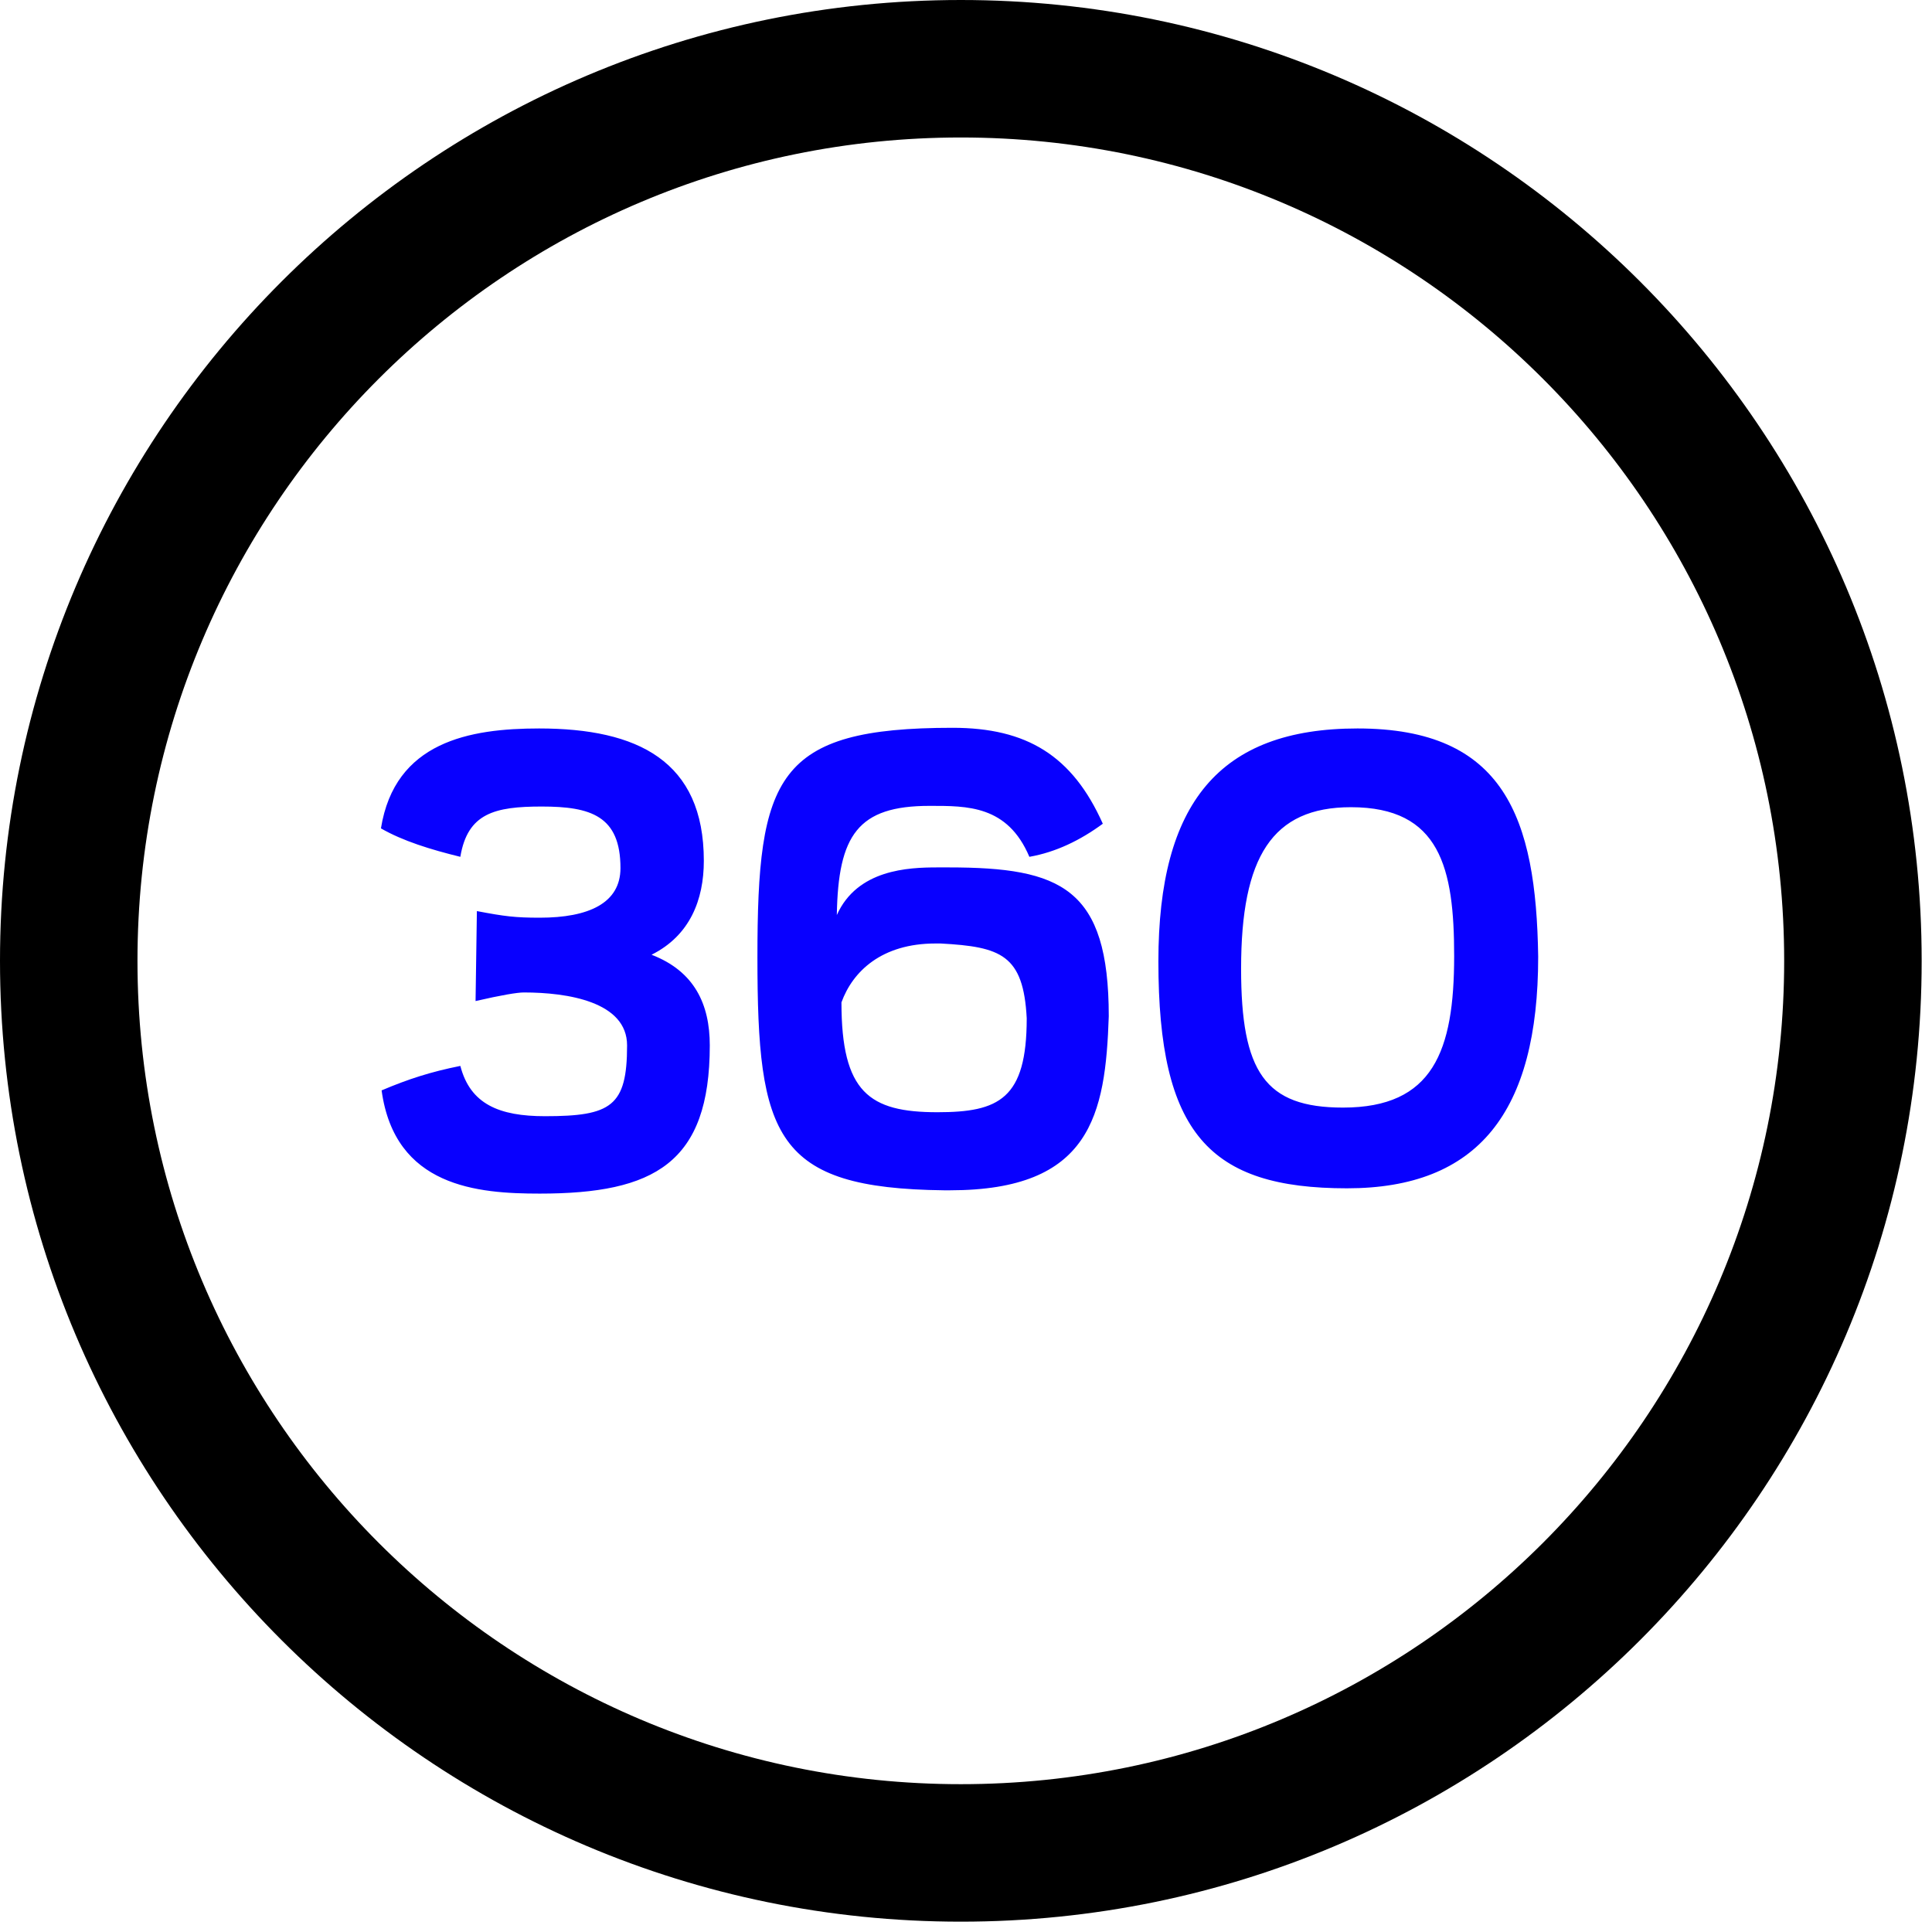
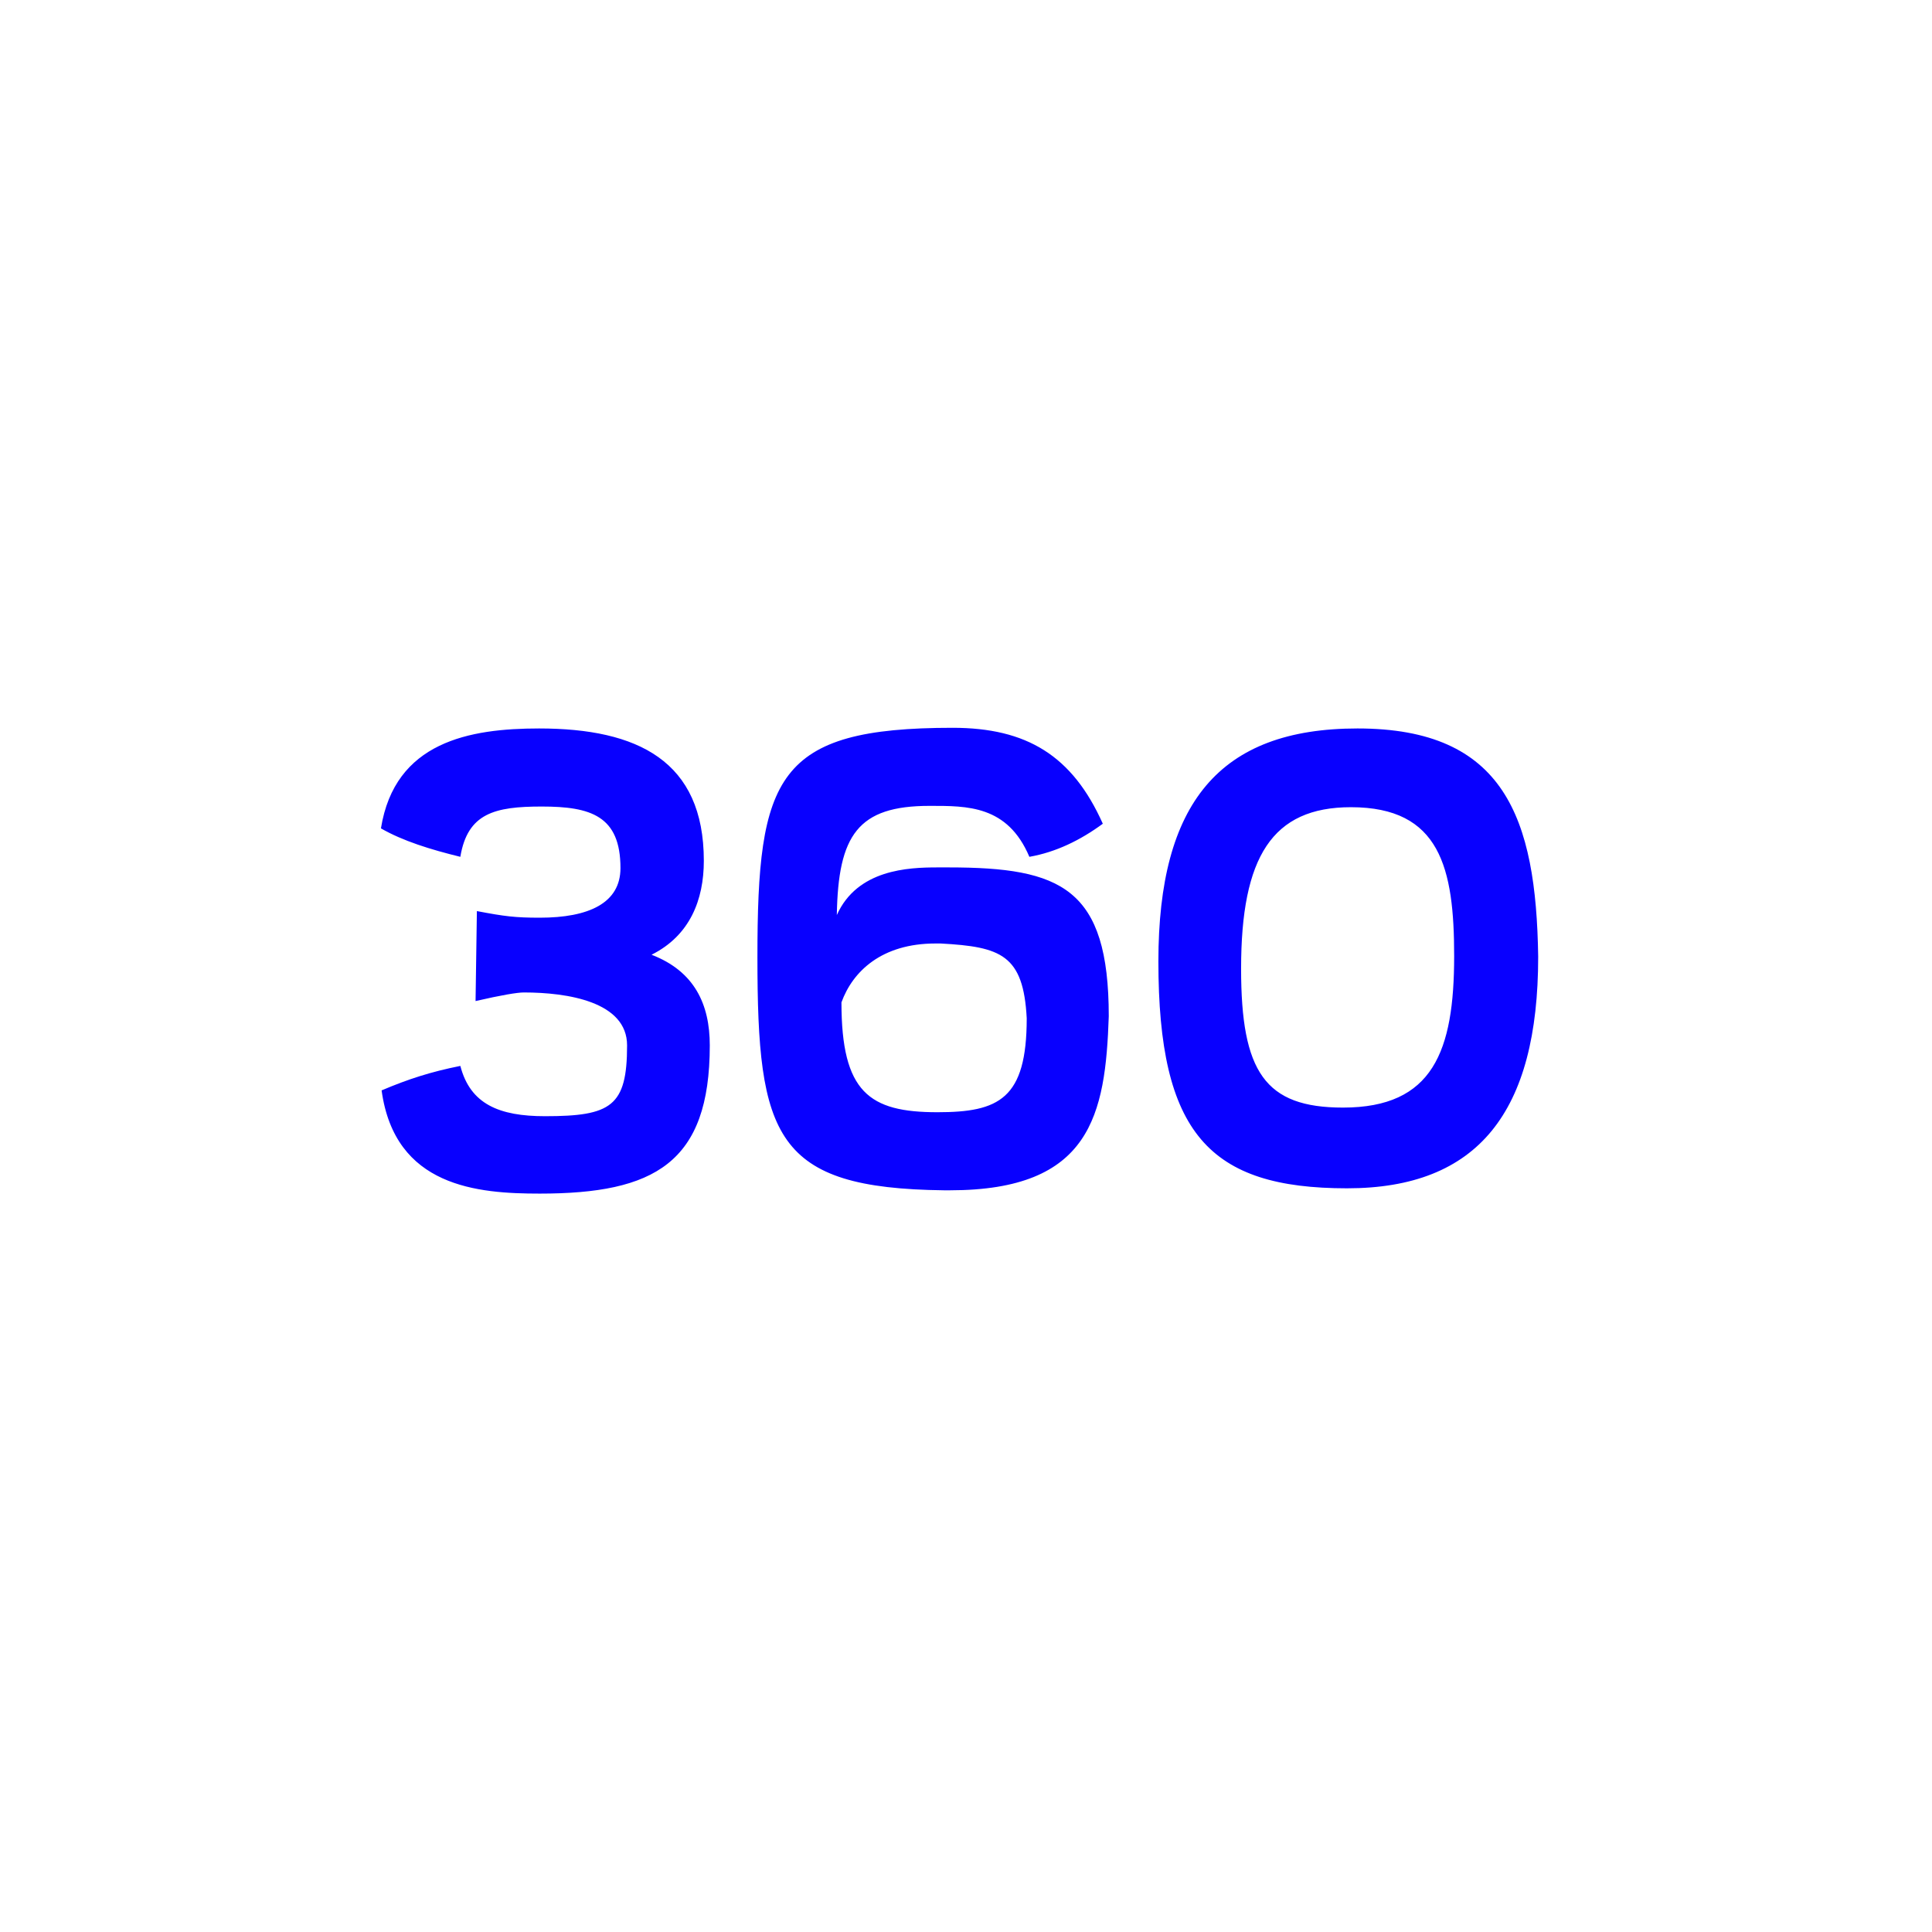
<svg xmlns="http://www.w3.org/2000/svg" xml:space="preserve" style="fill-rule:evenodd;clip-rule:evenodd;stroke-linejoin:round;stroke-miterlimit:2" viewBox="0 0 178 178">
  <path d="M748.179 102.855c1.82 13.284 13.193 14.194 21.745 14.194 15.74 0 23.384-4.185 23.384-20.38 0-5.642-2.093-10.191-8.007-12.466 5.277-2.638 7.188-7.552 7.188-12.92 0-13.739-9.099-18.197-22.656-18.197-9.553 0-19.835 1.82-21.745 13.739 3.002 1.729 6.824 2.911 10.918 3.912 1-6.005 4.731-6.915 11.191-6.915 6.733 0 10.828 1.274 10.828 8.462 0 4.822-4.368 6.824-11.1 6.824-3.367 0-4.823-.182-8.644-.91l-.182 12.374c3.548-.819 5.732-1.183 6.642-1.183 6.005 0 14.193 1.274 14.193 7.28 0 8.37-2.183 9.735-11.282 9.735-6.278 0-10.281-1.638-11.646-6.915-4.094.819-7.188 1.82-10.827 3.366Zm76.883-20.199c8.28.455 11.373 1.547 11.828 10.282 0 11.1-3.821 12.92-12.283 12.92-9.372 0-13.193-2.73-13.193-15.104 1.547-4.276 5.55-8.098 12.92-8.098h.728Zm-1.547-18.925c5.186 0 10.736-.09 13.739 7.006 3.64-.637 7.006-2.274 10.1-4.55-4.186-9.37-10.464-13.192-20.655-13.192-24.293 0-26.84 6.733-26.84 31.572 0 24.657 2.365 31.754 25.658 32.027h.819c19.38 0 21.381-10.372 21.836-23.93 0-17.65-6.55-20.471-22.018-20.471h-1.547c-4.004 0-11.01.273-13.83 6.55.182-11.008 2.911-15.012 12.738-15.012Zm42.854 22.383c0-15.377 4.277-22.2 15.104-22.2 12.283 0 14.194 8.37 14.194 20.471 0 13.102-2.912 20.836-15.286 20.836-10.736 0-14.012-4.913-14.012-19.107Zm40.853-1.638c-.273-19.107-4.64-31.39-24.84-31.39-19.015 0-27.386 10.281-27.386 32.027 0 23.656 7.006 31.208 25.931 31.208 18.015 0 26.295-10.463 26.295-31.845Z" style="fill:#0800ff;fill-rule:nonzero" transform="translate(-466.122 31.547) scale(.67)" />
-   <path d="M88.524 0C39.666 0 0 39.666 0 88.524c0 48.858 39.666 88.524 88.524 88.524 48.858 0 88.524-39.666 88.524-88.524C177.048 39.666 137.382 0 88.524 0Zm0 12.667c41.866 0 75.856 33.99 75.856 75.857s-33.99 75.857-75.856 75.857c-41.867 0-75.858-33.99-75.858-75.857s33.99-75.857 75.858-75.857Z" style="fill-rule:nonzero" />
</svg>